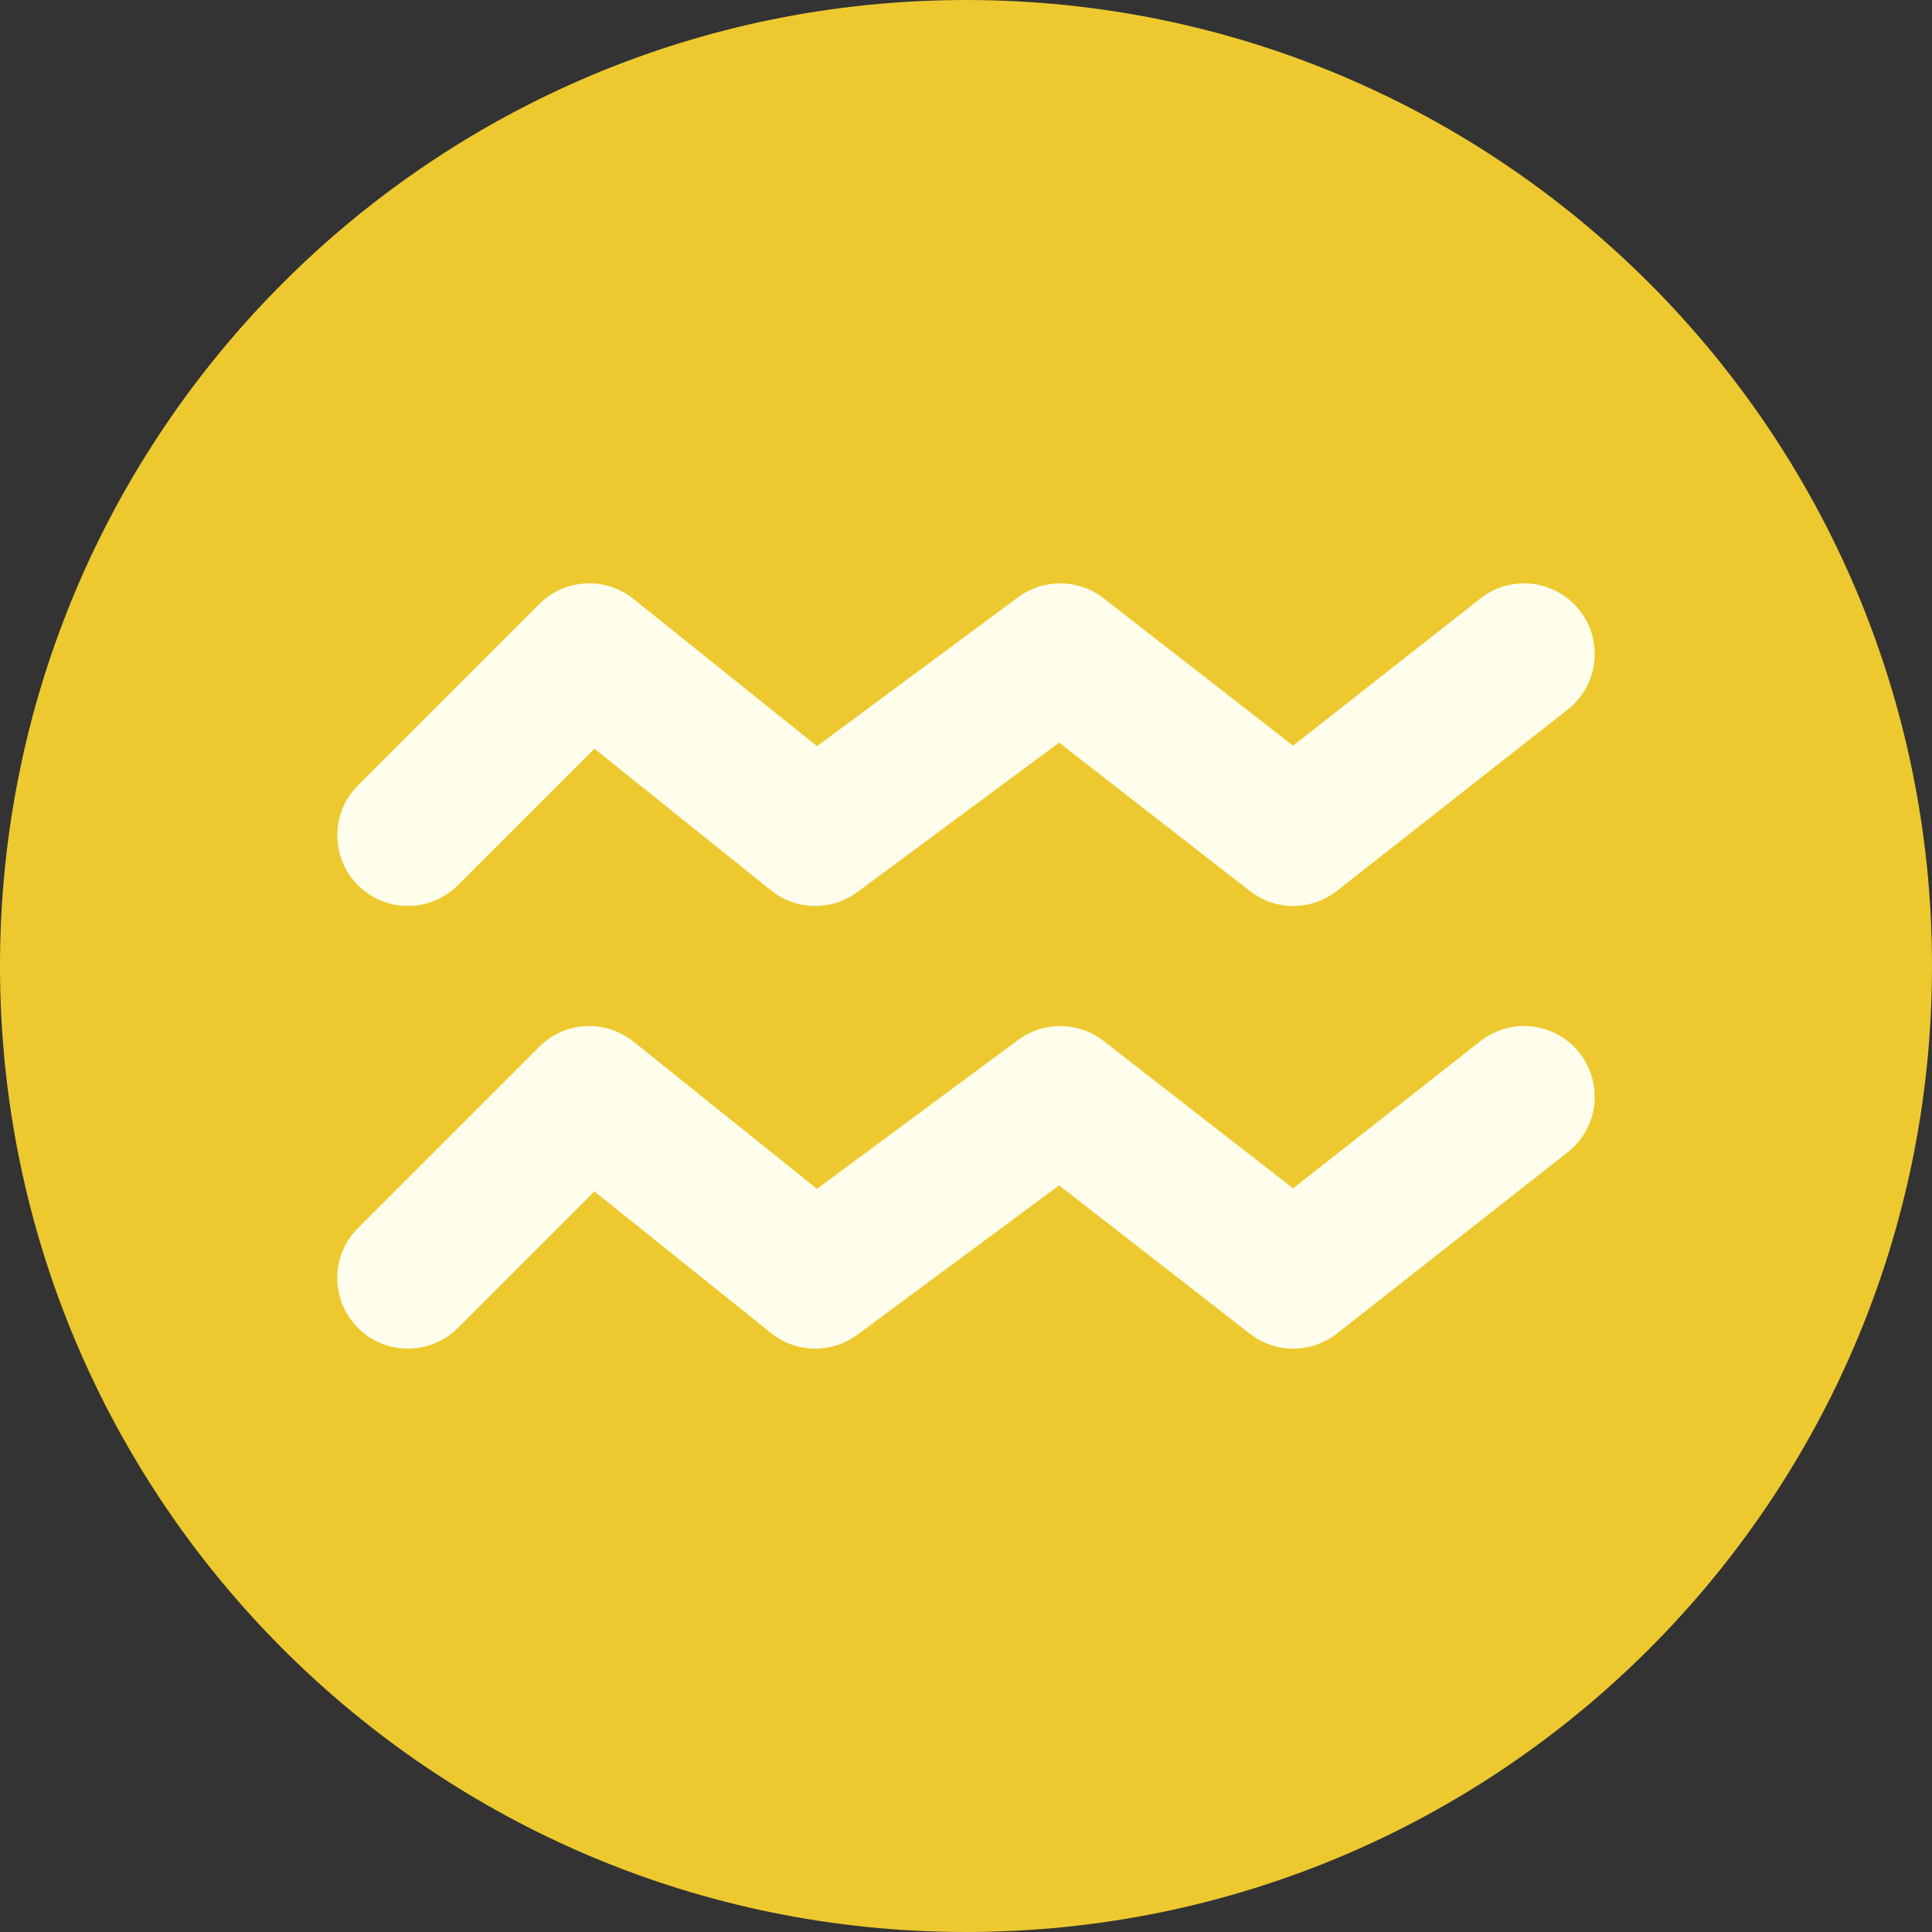
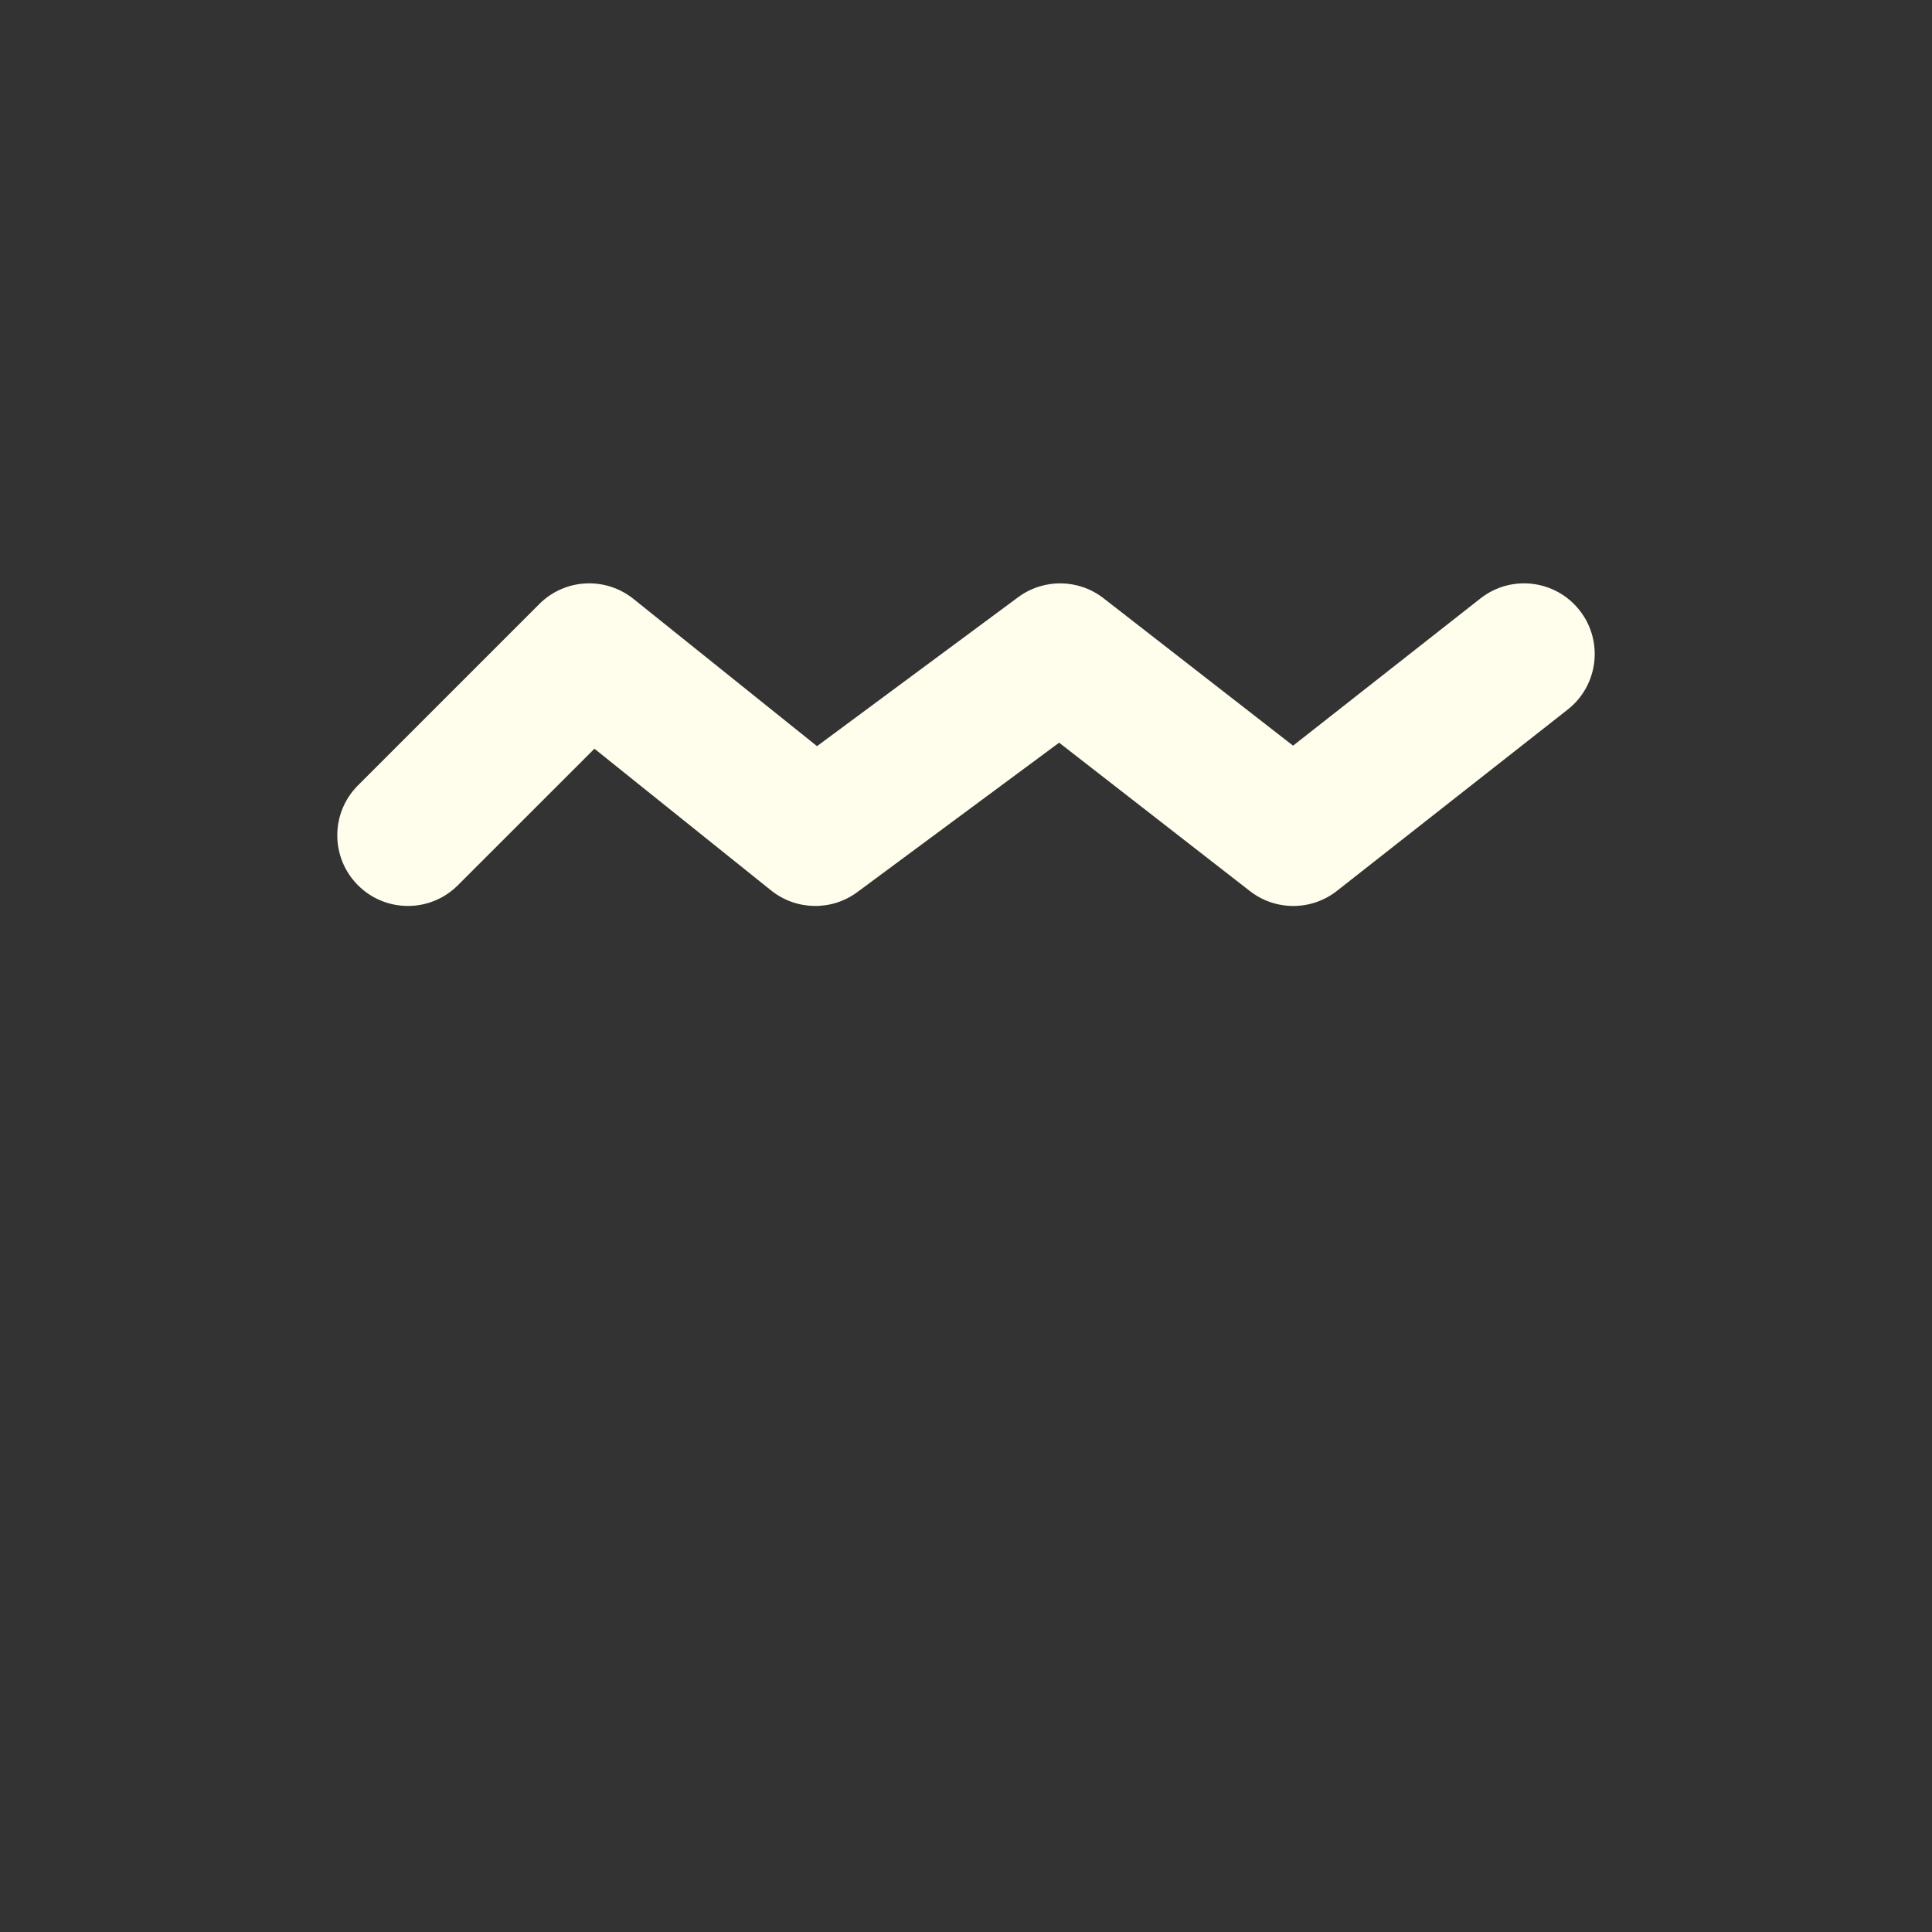
<svg xmlns="http://www.w3.org/2000/svg" version="1.1" id="Layer_1" x="0px" y="0px" viewBox="0 0 496.158 496.158" style="enable-background:new 0 0 496.158 496.158;" xml:space="preserve">
  <rect x="0" y="0" width="496.158" height="496.158" fill="#333333" stroke="none" />
-   <path style="fill:#EDC92F;" d="M248.082,0.003C111.07,0.003,0,111.063,0,248.085c0,137.001,111.07,248.07,248.082,248.07  c137.006,0,248.076-111.069,248.076-248.07C496.158,111.062,385.088,0.003,248.082,0.003z" />
  <g>
    <path style="fill:#FFFDEB;" d="M405.662,156.747c-6.189-7.879-17.596-9.252-25.473-3.058l-48.114,37.803l-48.674-37.857   c-6.42-4.999-15.392-5.106-21.933-0.262l-51.651,38.247l-47.143-37.818c-7.222-5.79-17.639-5.223-24.181,1.326l-46.56,46.561   c-7.087,7.084-7.087,18.571,0,25.654c7.078,7.087,18.572,7.087,25.652,0l35.068-35.064l45.369,36.394   c6.434,5.156,15.521,5.329,22.147,0.429l51.825-38.375l49,38.113c3.273,2.55,7.207,3.823,11.135,3.823   c3.963,0,7.92-1.293,11.209-3.875l59.265-46.567C410.485,176.029,411.853,164.623,405.662,156.747z" />
-     <path style="fill:#FFFDEB;" d="M405.662,270.434c-6.189-7.888-17.596-9.253-25.473-3.059l-48.114,37.804l-48.674-37.856   c-6.42-5-15.392-5.103-21.933-0.262l-51.651,38.247l-47.143-37.818c-7.222-5.791-17.639-5.223-24.181,1.325l-46.561,46.563   c-7.087,7.083-7.087,18.569,0,25.653c7.078,7.086,18.572,7.086,25.652,0l35.068-35.064l45.369,36.393   c6.434,5.156,15.521,5.33,22.147,0.429l51.825-38.373l49,38.111c3.273,2.55,7.207,3.822,11.135,3.822   c3.963,0,7.92-1.293,11.209-3.876l59.265-46.565C410.485,289.717,411.853,278.31,405.662,270.434z" />
  </g>
  <g>
</g>
  <g>
</g>
  <g>
</g>
  <g>
</g>
  <g>
</g>
  <g>
</g>
  <g>
</g>
  <g>
</g>
  <g>
</g>
  <g>
</g>
  <g>
</g>
  <g>
</g>
  <g>
</g>
  <g>
</g>
  <g>
</g>
</svg>